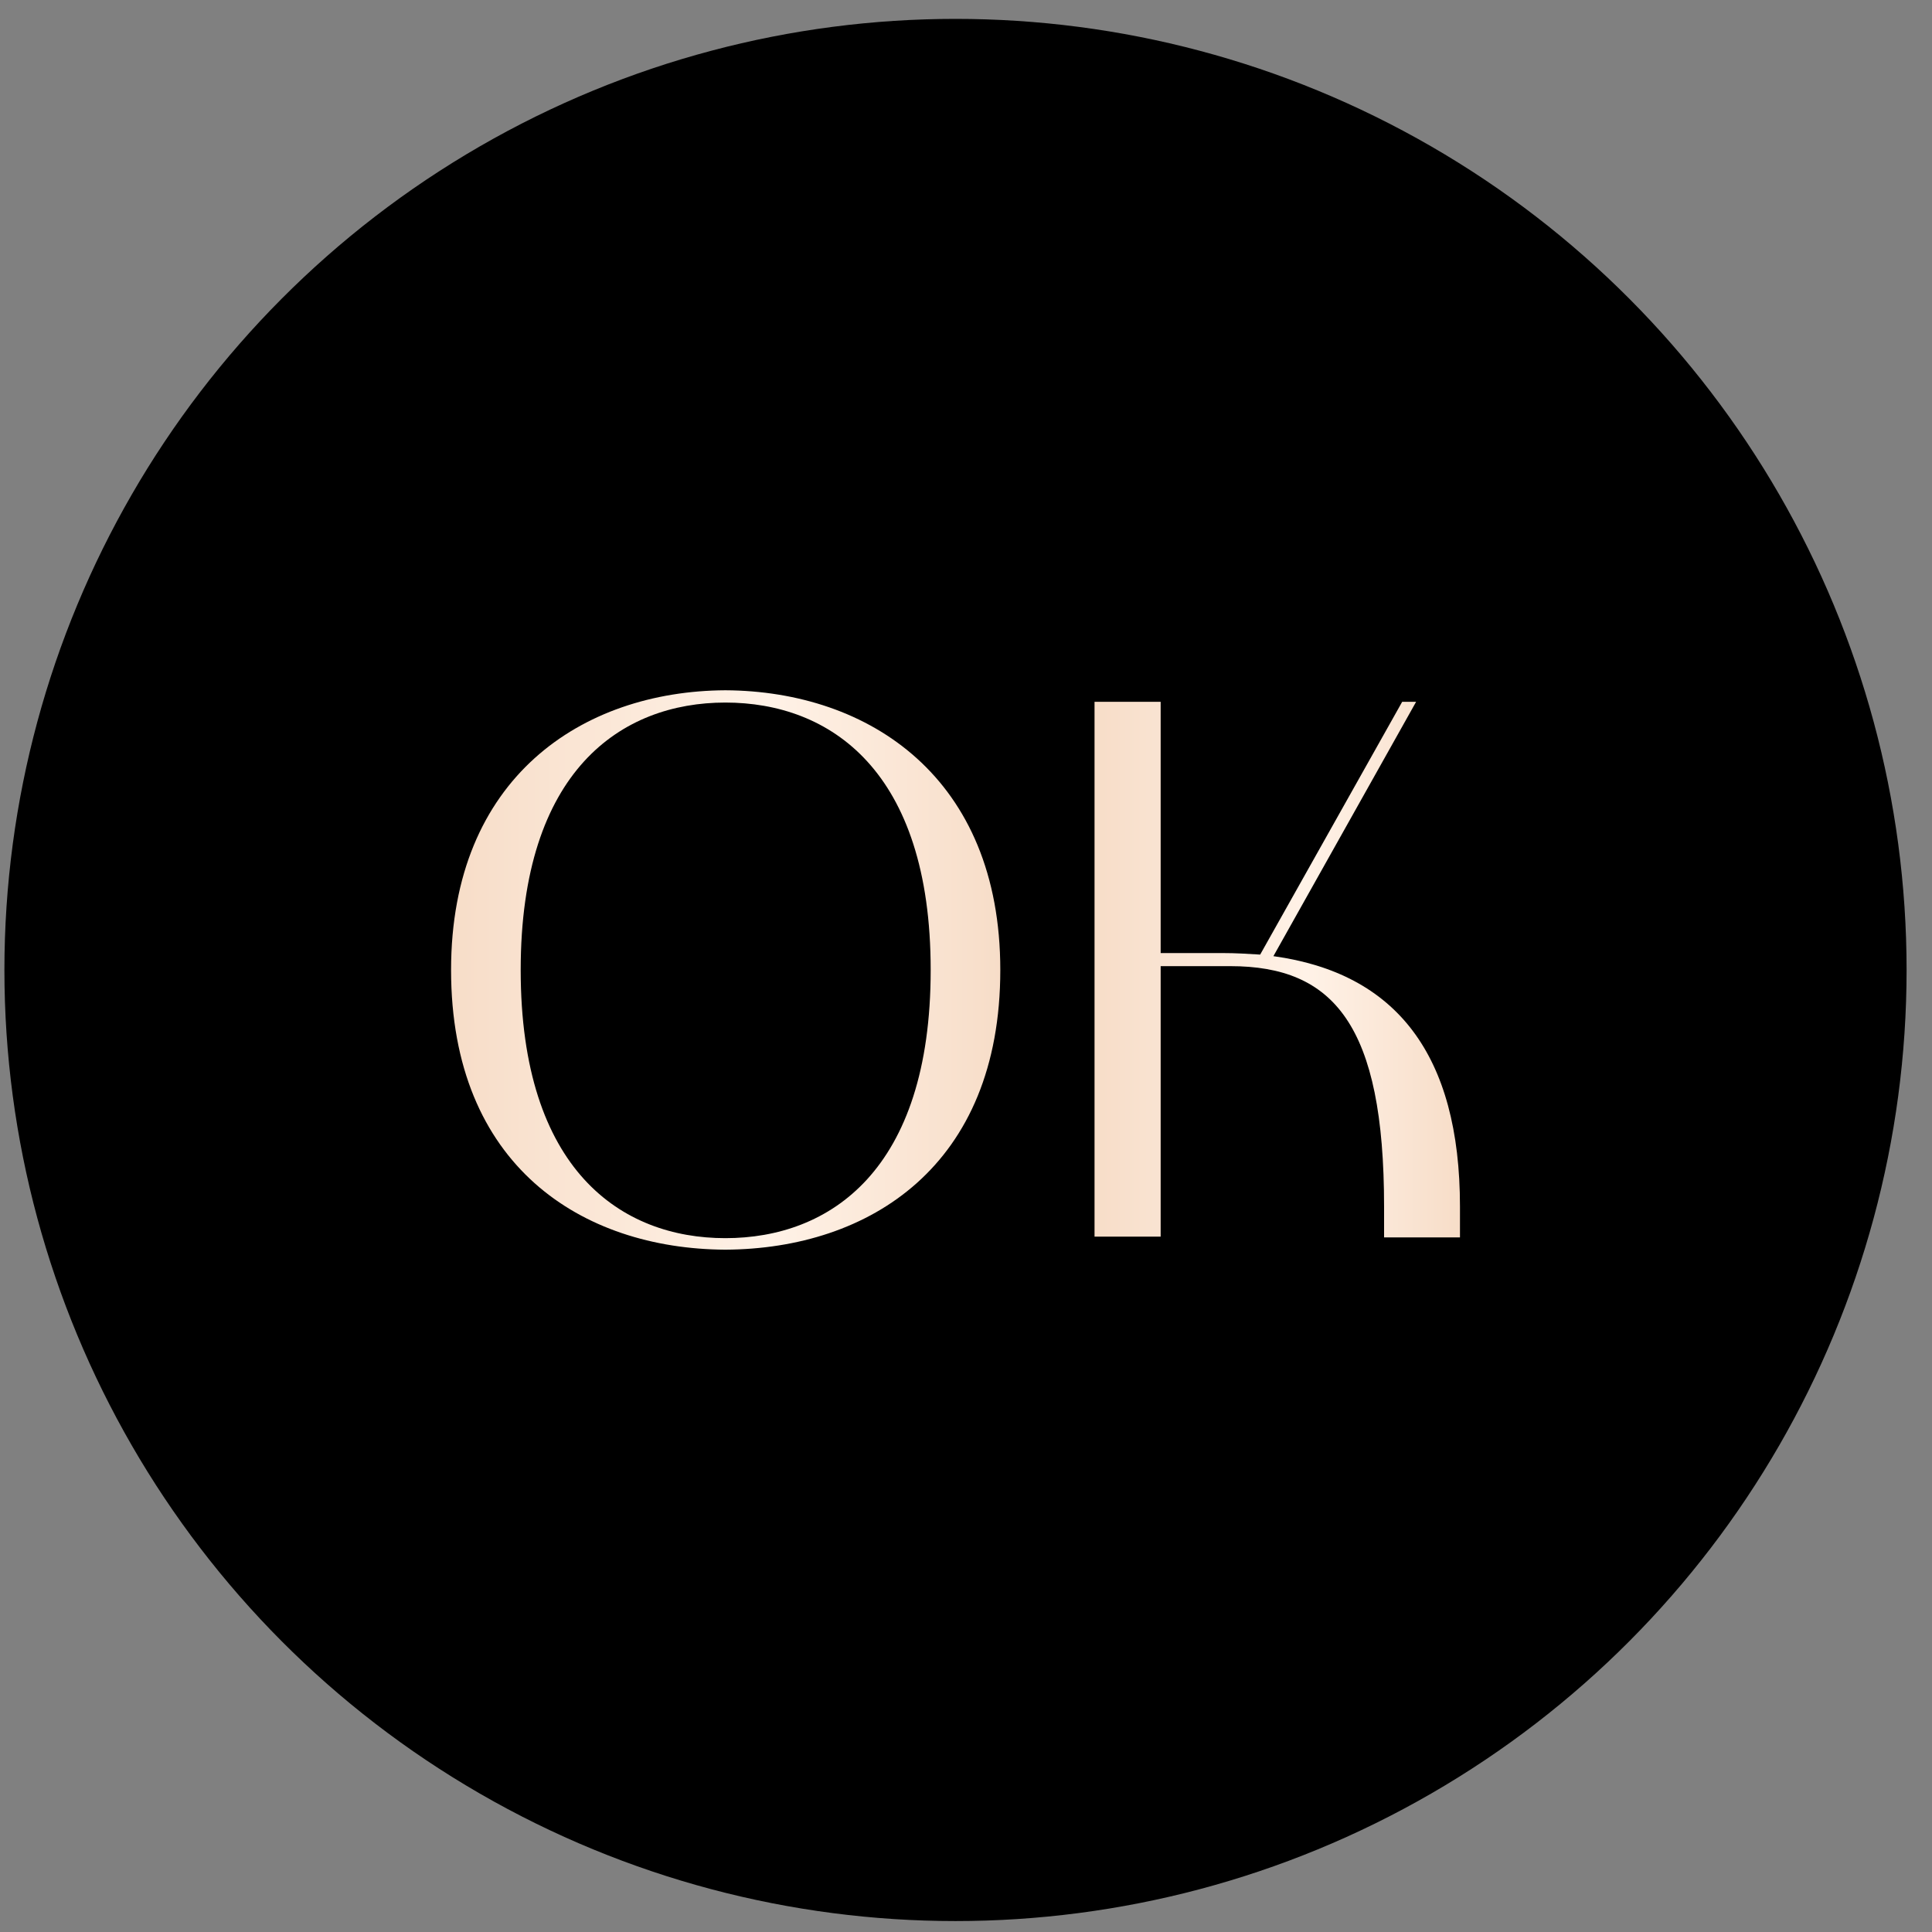
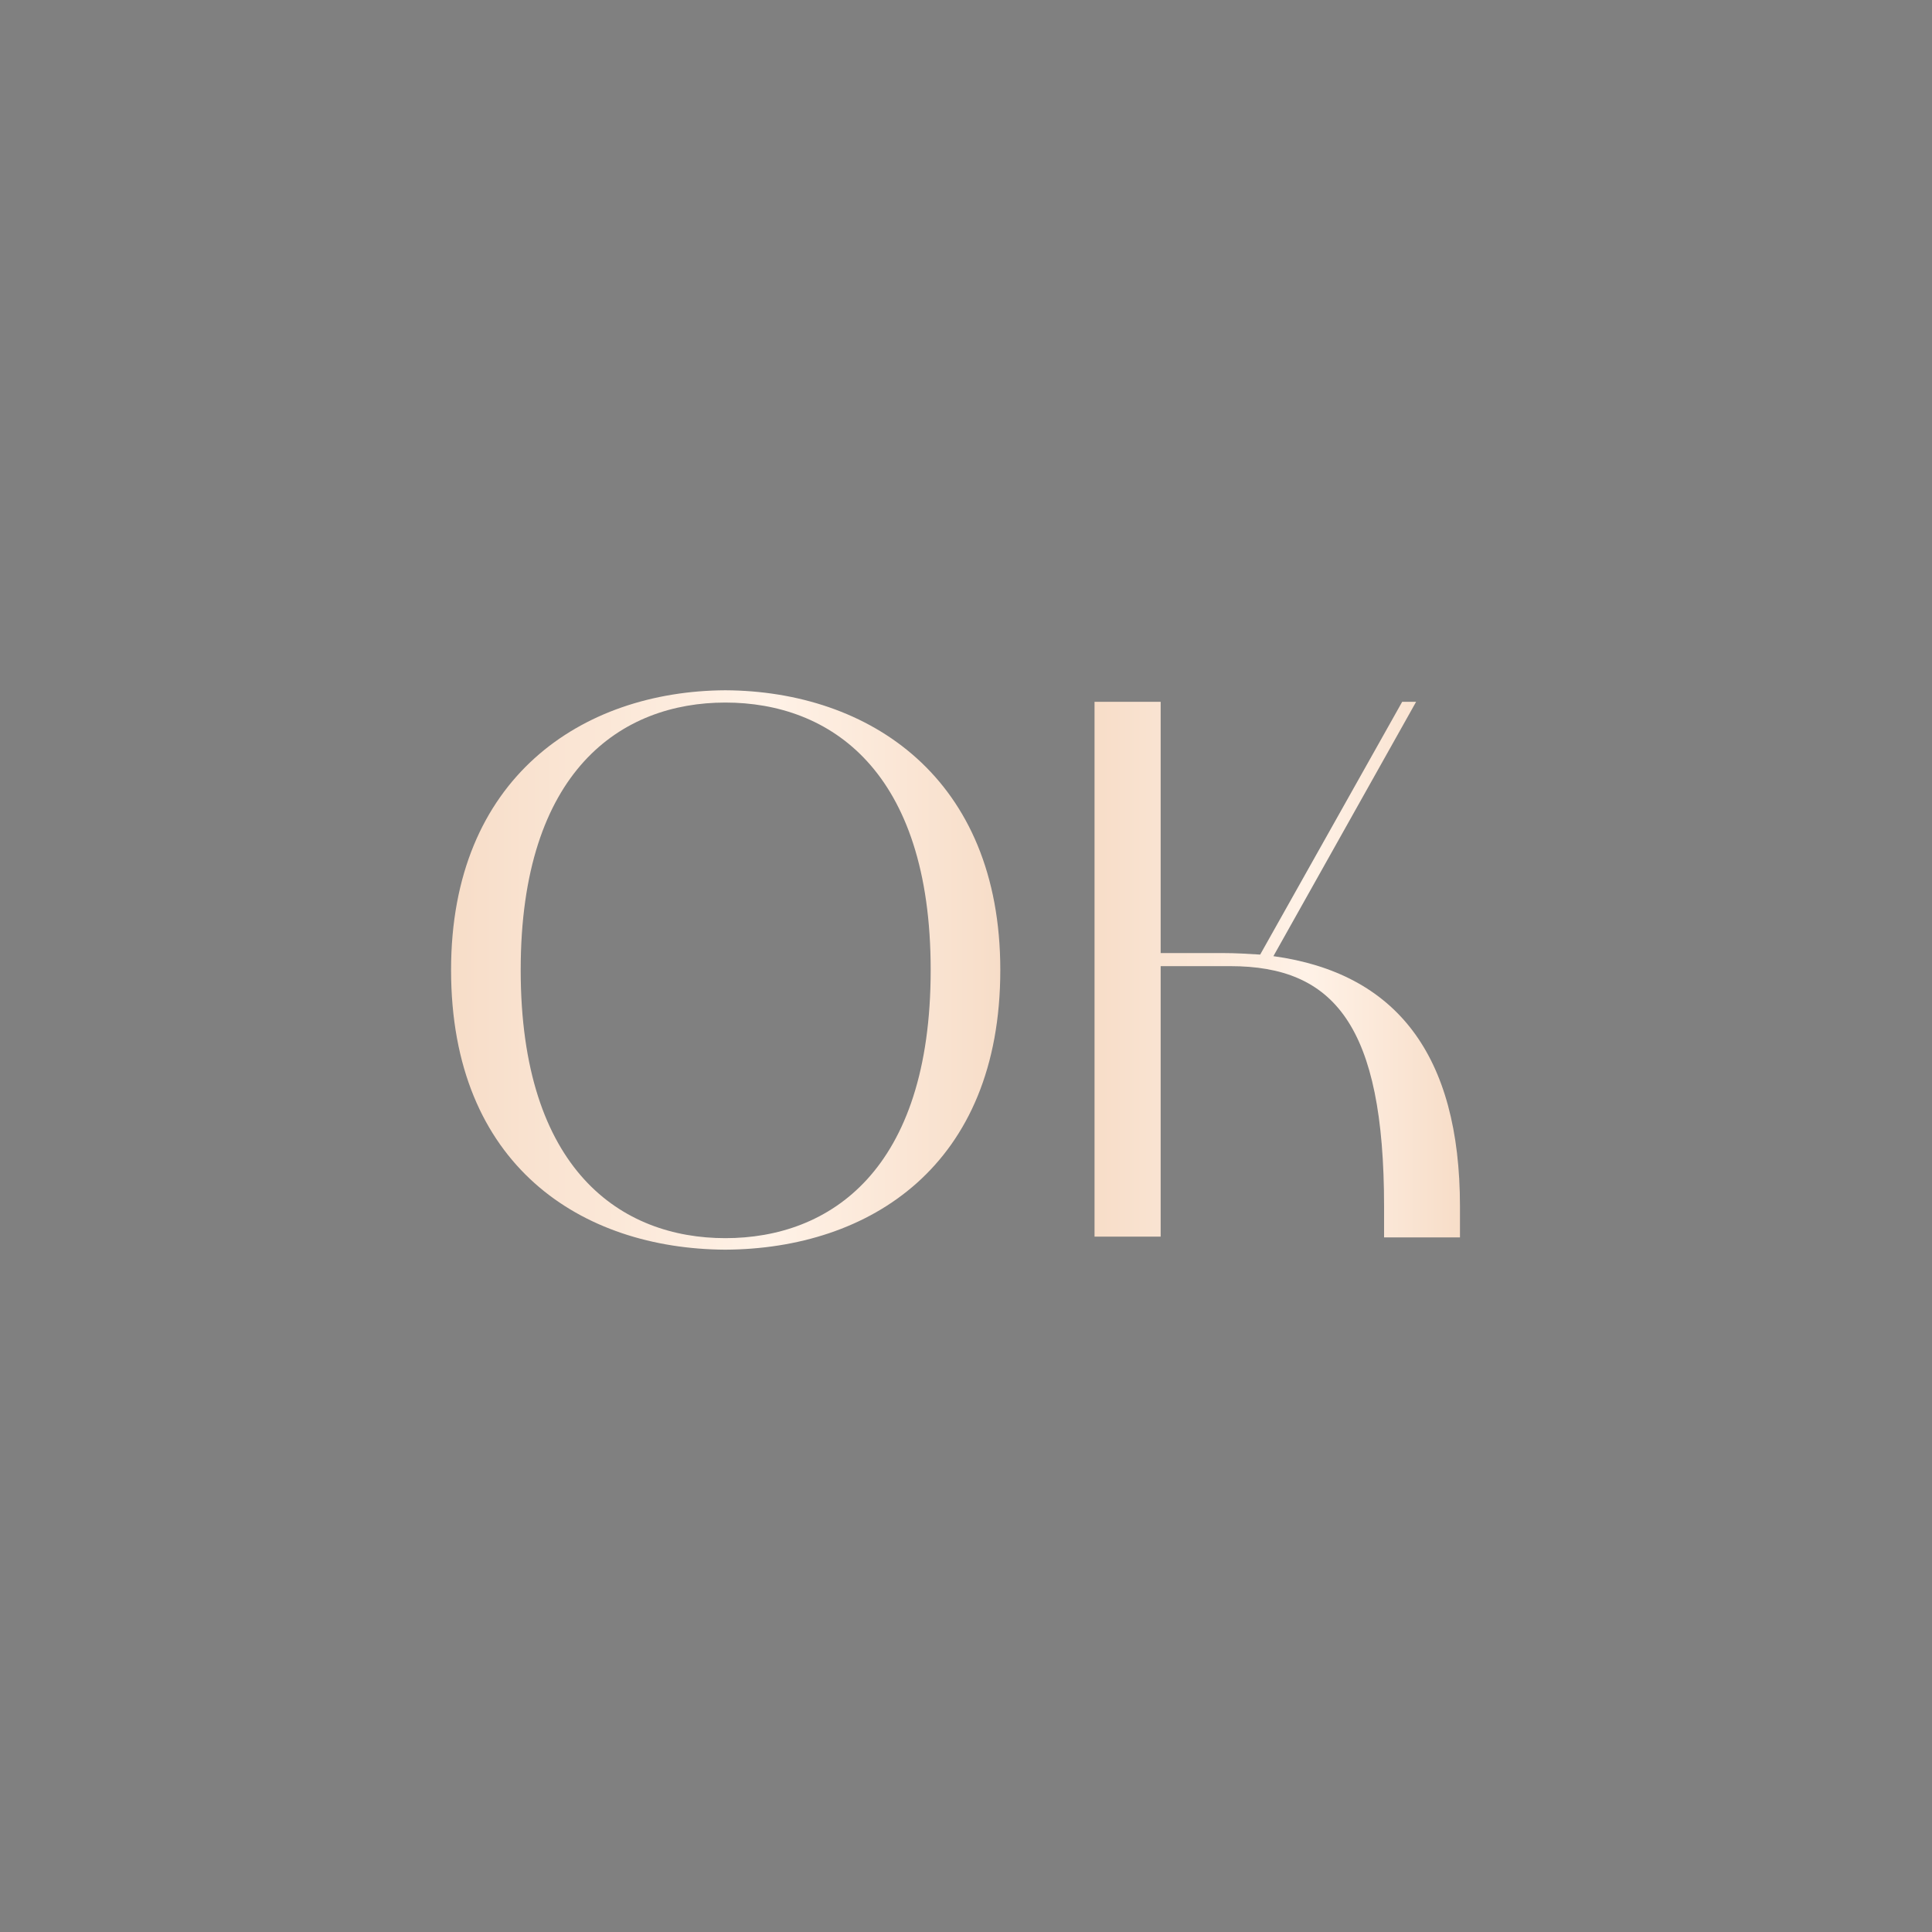
<svg xmlns="http://www.w3.org/2000/svg" width="53" height="53" viewBox="0 0 53 53" fill="none">
  <rect x="0" y="0" width="53" height="53" fill="#808080" stroke="none" />
-   <circle cx="26.212" cy="26.609" r="26.091" fill="black" />
  <path d="M30.026 19.252H31.84V26.145H33.539C33.902 26.145 34.227 26.166 34.57 26.187L38.466 19.252H38.848L34.933 26.23C38.294 26.693 40.051 28.928 40.051 33.102V33.945H37.969V33.102C37.969 28.127 36.594 26.504 33.749 26.504H31.84V33.924H30.026V19.252Z" fill="url(#paint0_linear_351_56)" />
  <path d="M12.374 26.609C12.374 21.339 15.964 18.957 19.898 18.936C23.851 18.957 27.441 21.339 27.441 26.609C27.441 31.984 23.851 34.261 19.898 34.282C15.964 34.261 12.374 31.984 12.374 26.609ZM19.898 19.273C17.052 19.273 14.284 21.128 14.284 26.609C14.284 32.111 17.052 33.966 19.898 33.966C22.762 33.966 25.531 32.111 25.531 26.609C25.531 21.128 22.762 19.273 19.898 19.273Z" fill="url(#paint1_linear_351_56)" />
  <defs>
    <linearGradient id="paint0_linear_351_56" x1="30.026" y1="26.598" x2="40.051" y2="26.598" gradientUnits="userSpaceOnUse">
      <stop stop-color="#F7DDC8" />
      <stop offset="0.58" stop-color="#FFF2E7" />
      <stop offset="1" stop-color="#F7DDC8" />
    </linearGradient>
    <linearGradient id="paint1_linear_351_56" x1="12.374" y1="26.609" x2="27.441" y2="26.609" gradientUnits="userSpaceOnUse">
      <stop stop-color="#F7DDC8" />
      <stop offset="0.58" stop-color="#FFF2E7" />
      <stop offset="1" stop-color="#F7DDC8" />
    </linearGradient>
  </defs>
</svg>